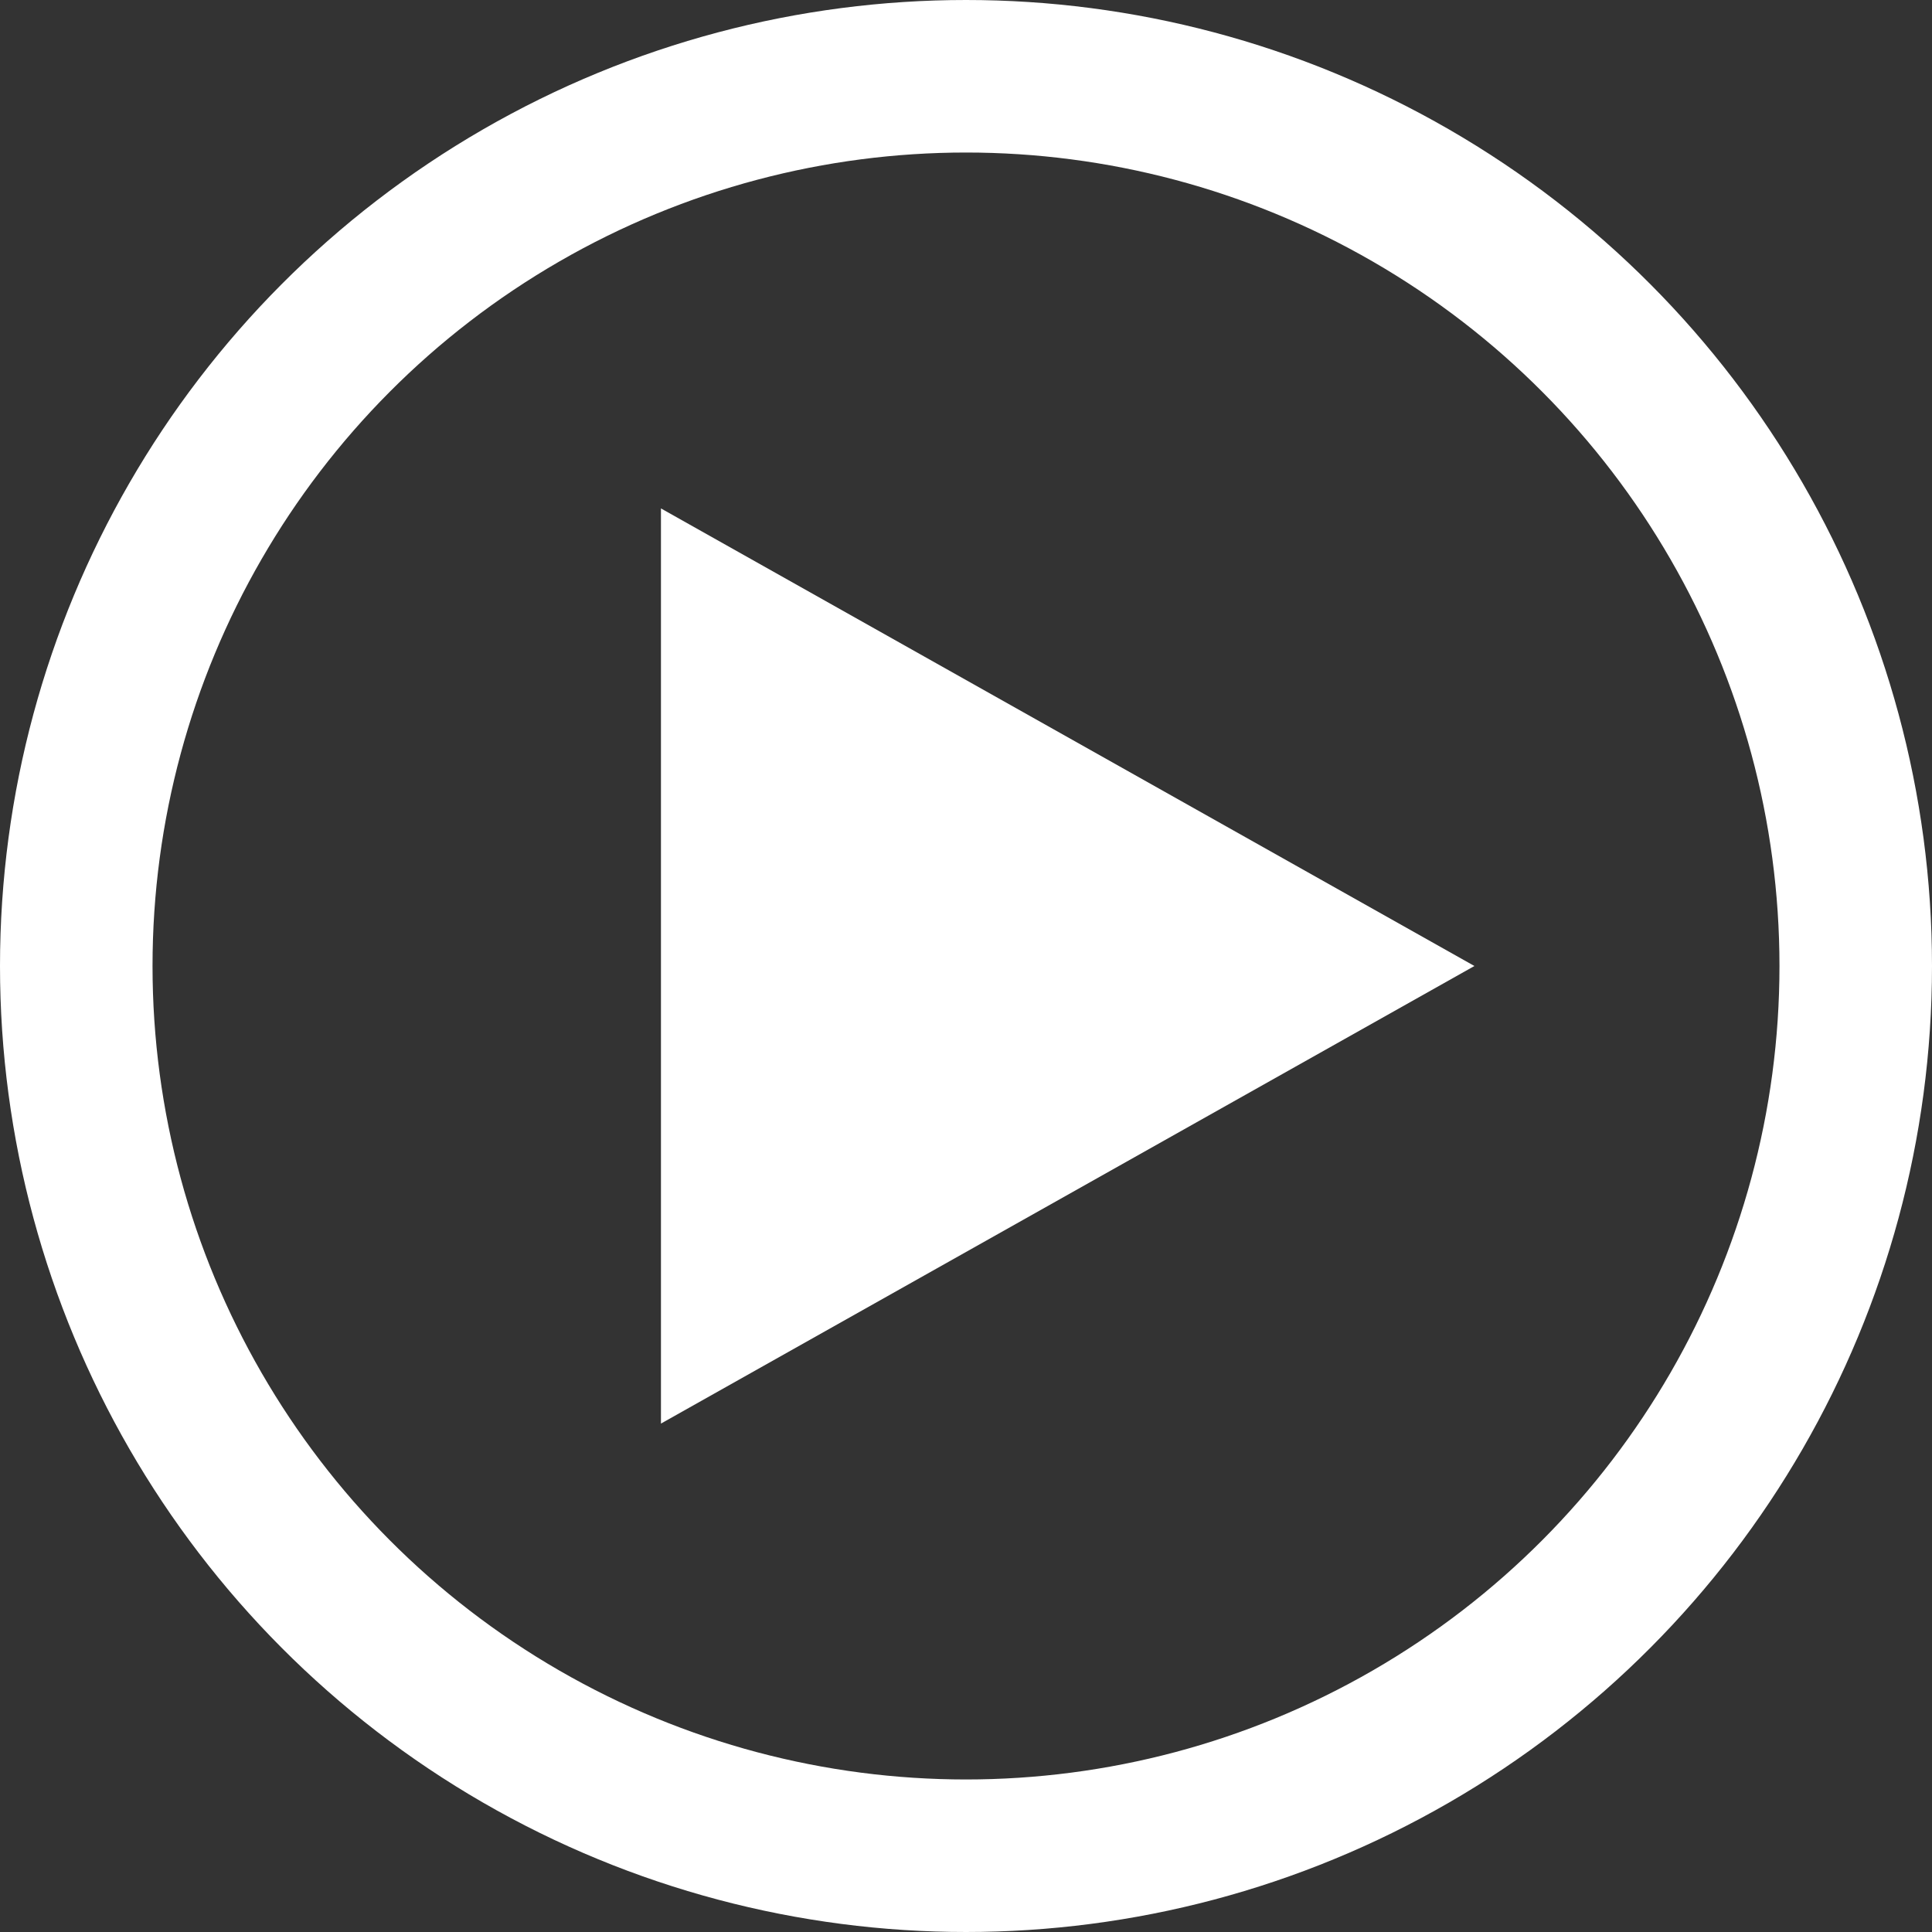
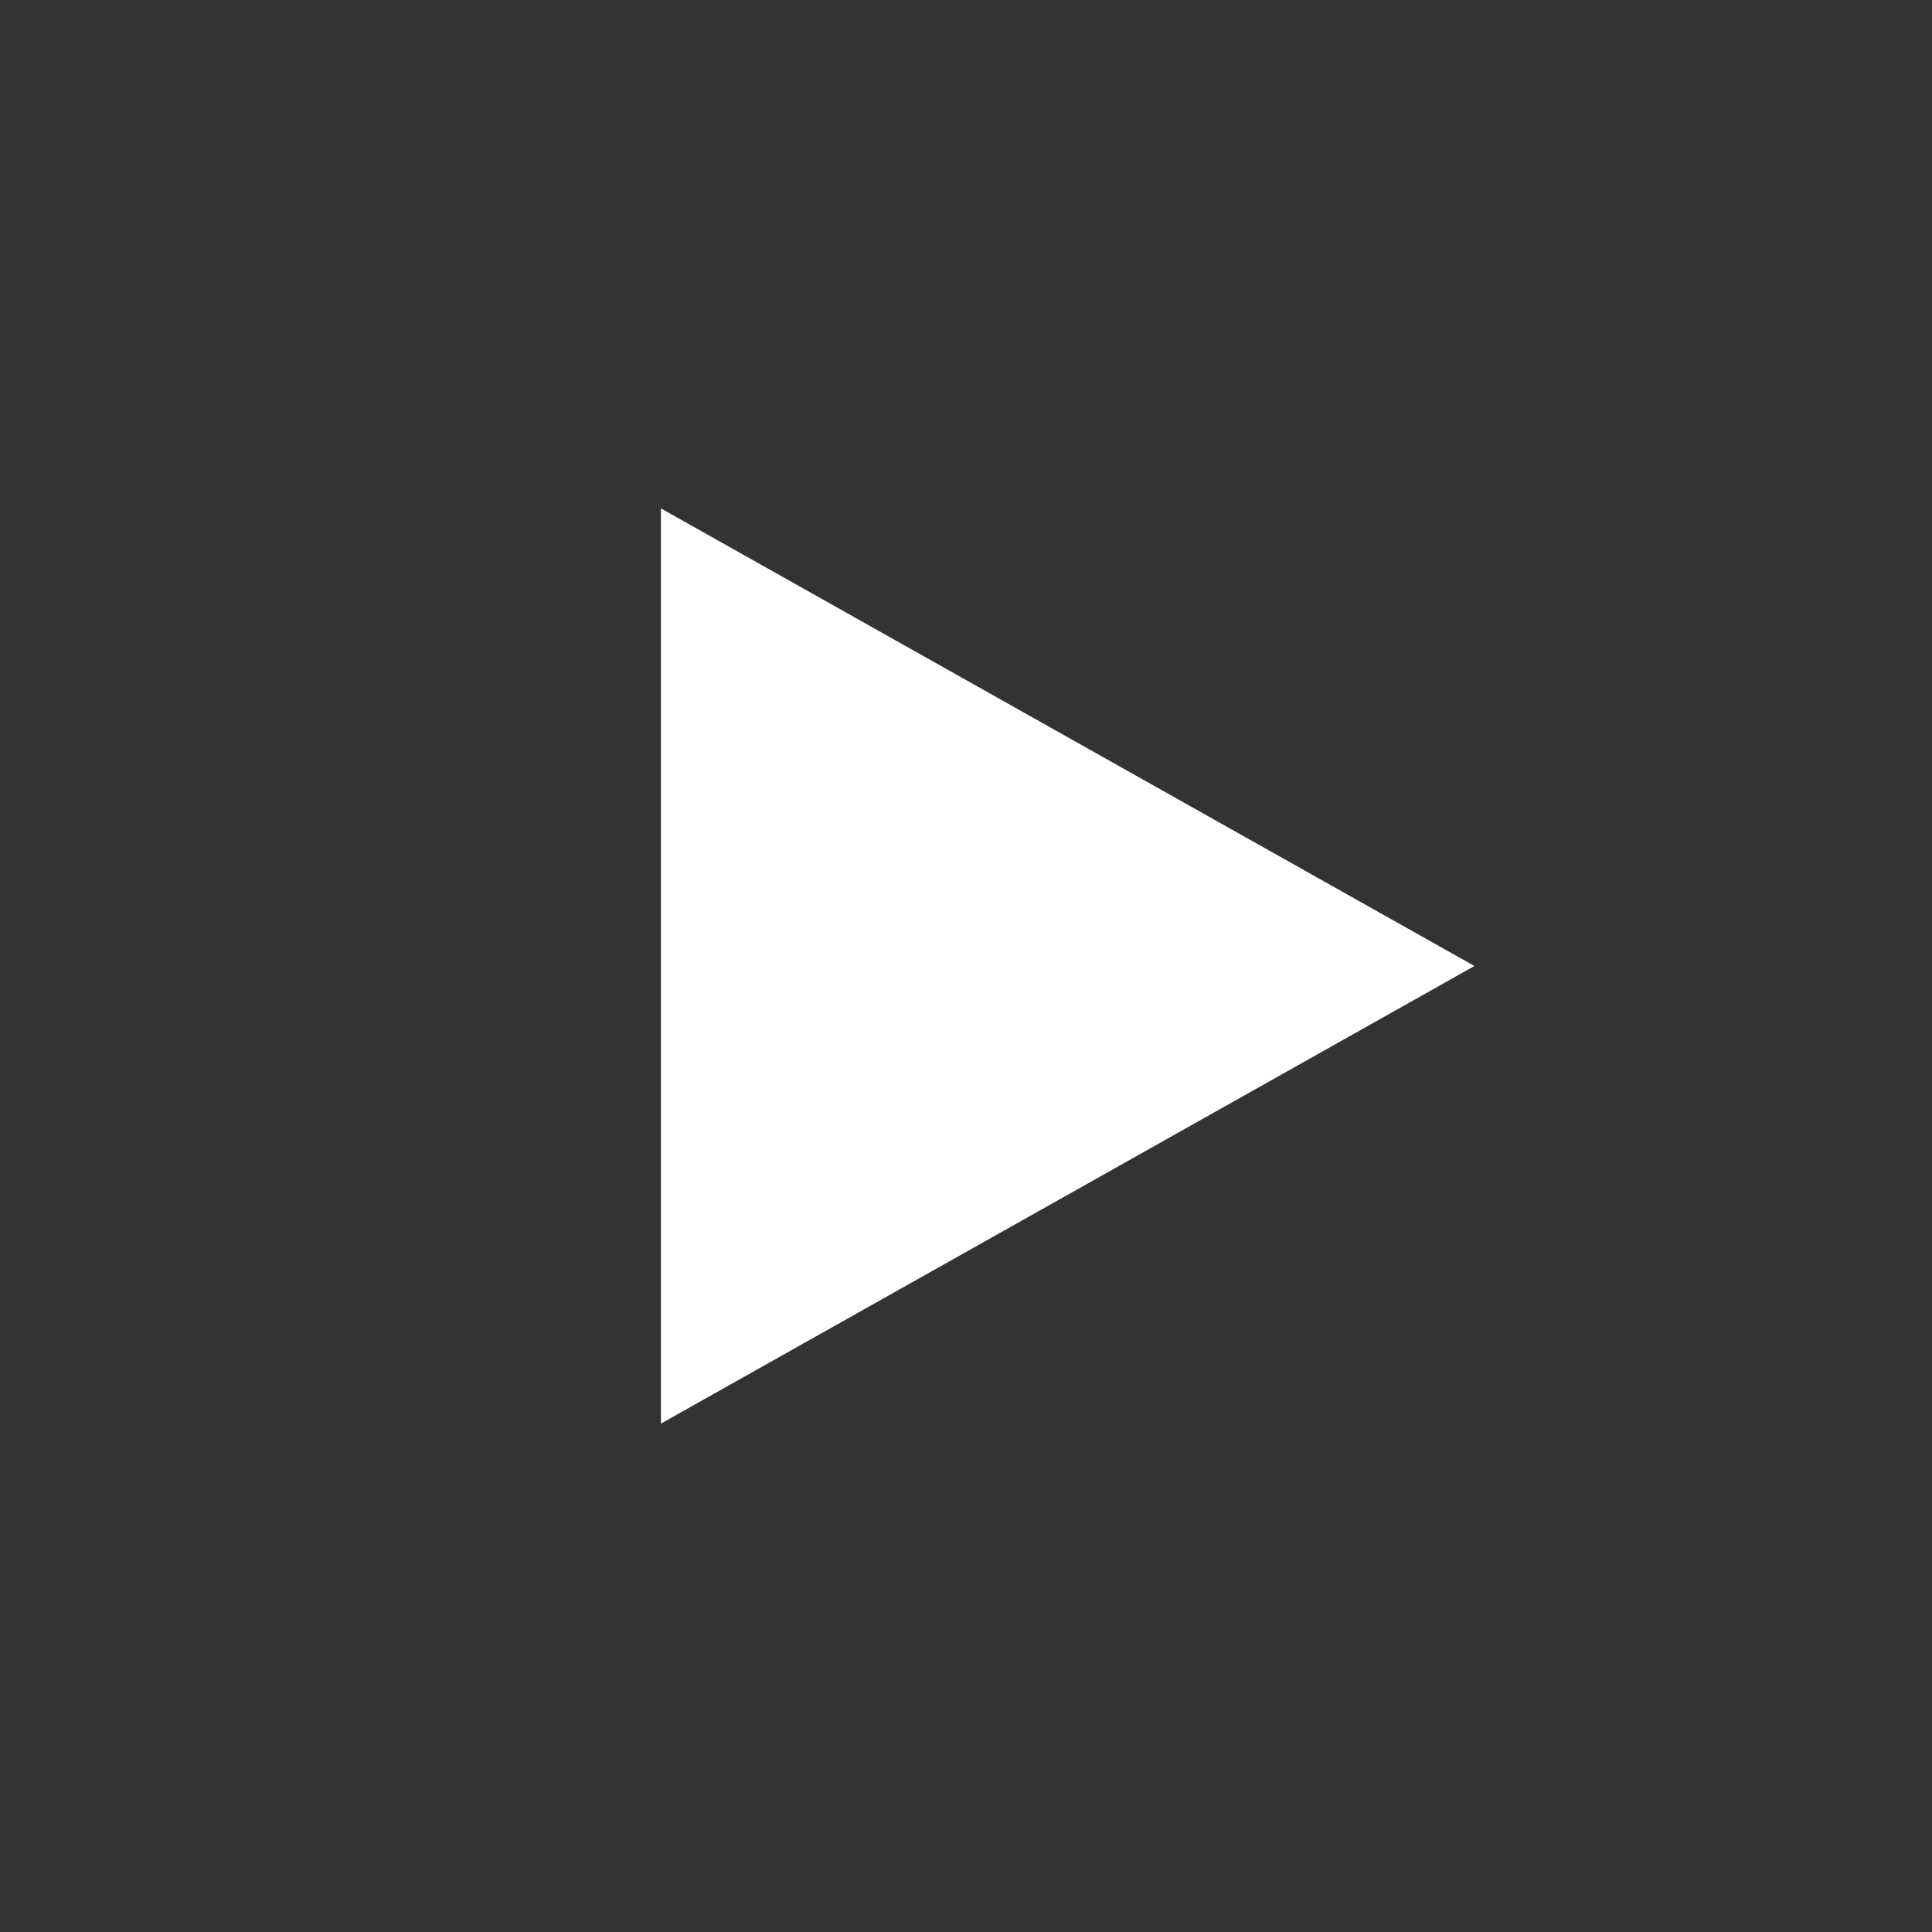
<svg xmlns="http://www.w3.org/2000/svg" width="38px" height="38px" viewBox="0 0 38 38" version="1.1">
  <rect x="0" y="0" width="38" height="38" fill="#333333" stroke="none" />
  <title>play icon</title>
  <g id="play-icon" stroke="none" stroke-width="1" fill="none" fill-rule="evenodd">
    <polygon id="Triangle" fill="#FFFFFF" transform="translate(21, 19) rotate(-270) translate(-21, -19) " points="21 11 30 27 12 27" />
-     <circle id="Oval" stroke="#FFFFFF" stroke-width="3" cx="19" cy="19" r="17.5" />
  </g>
</svg>